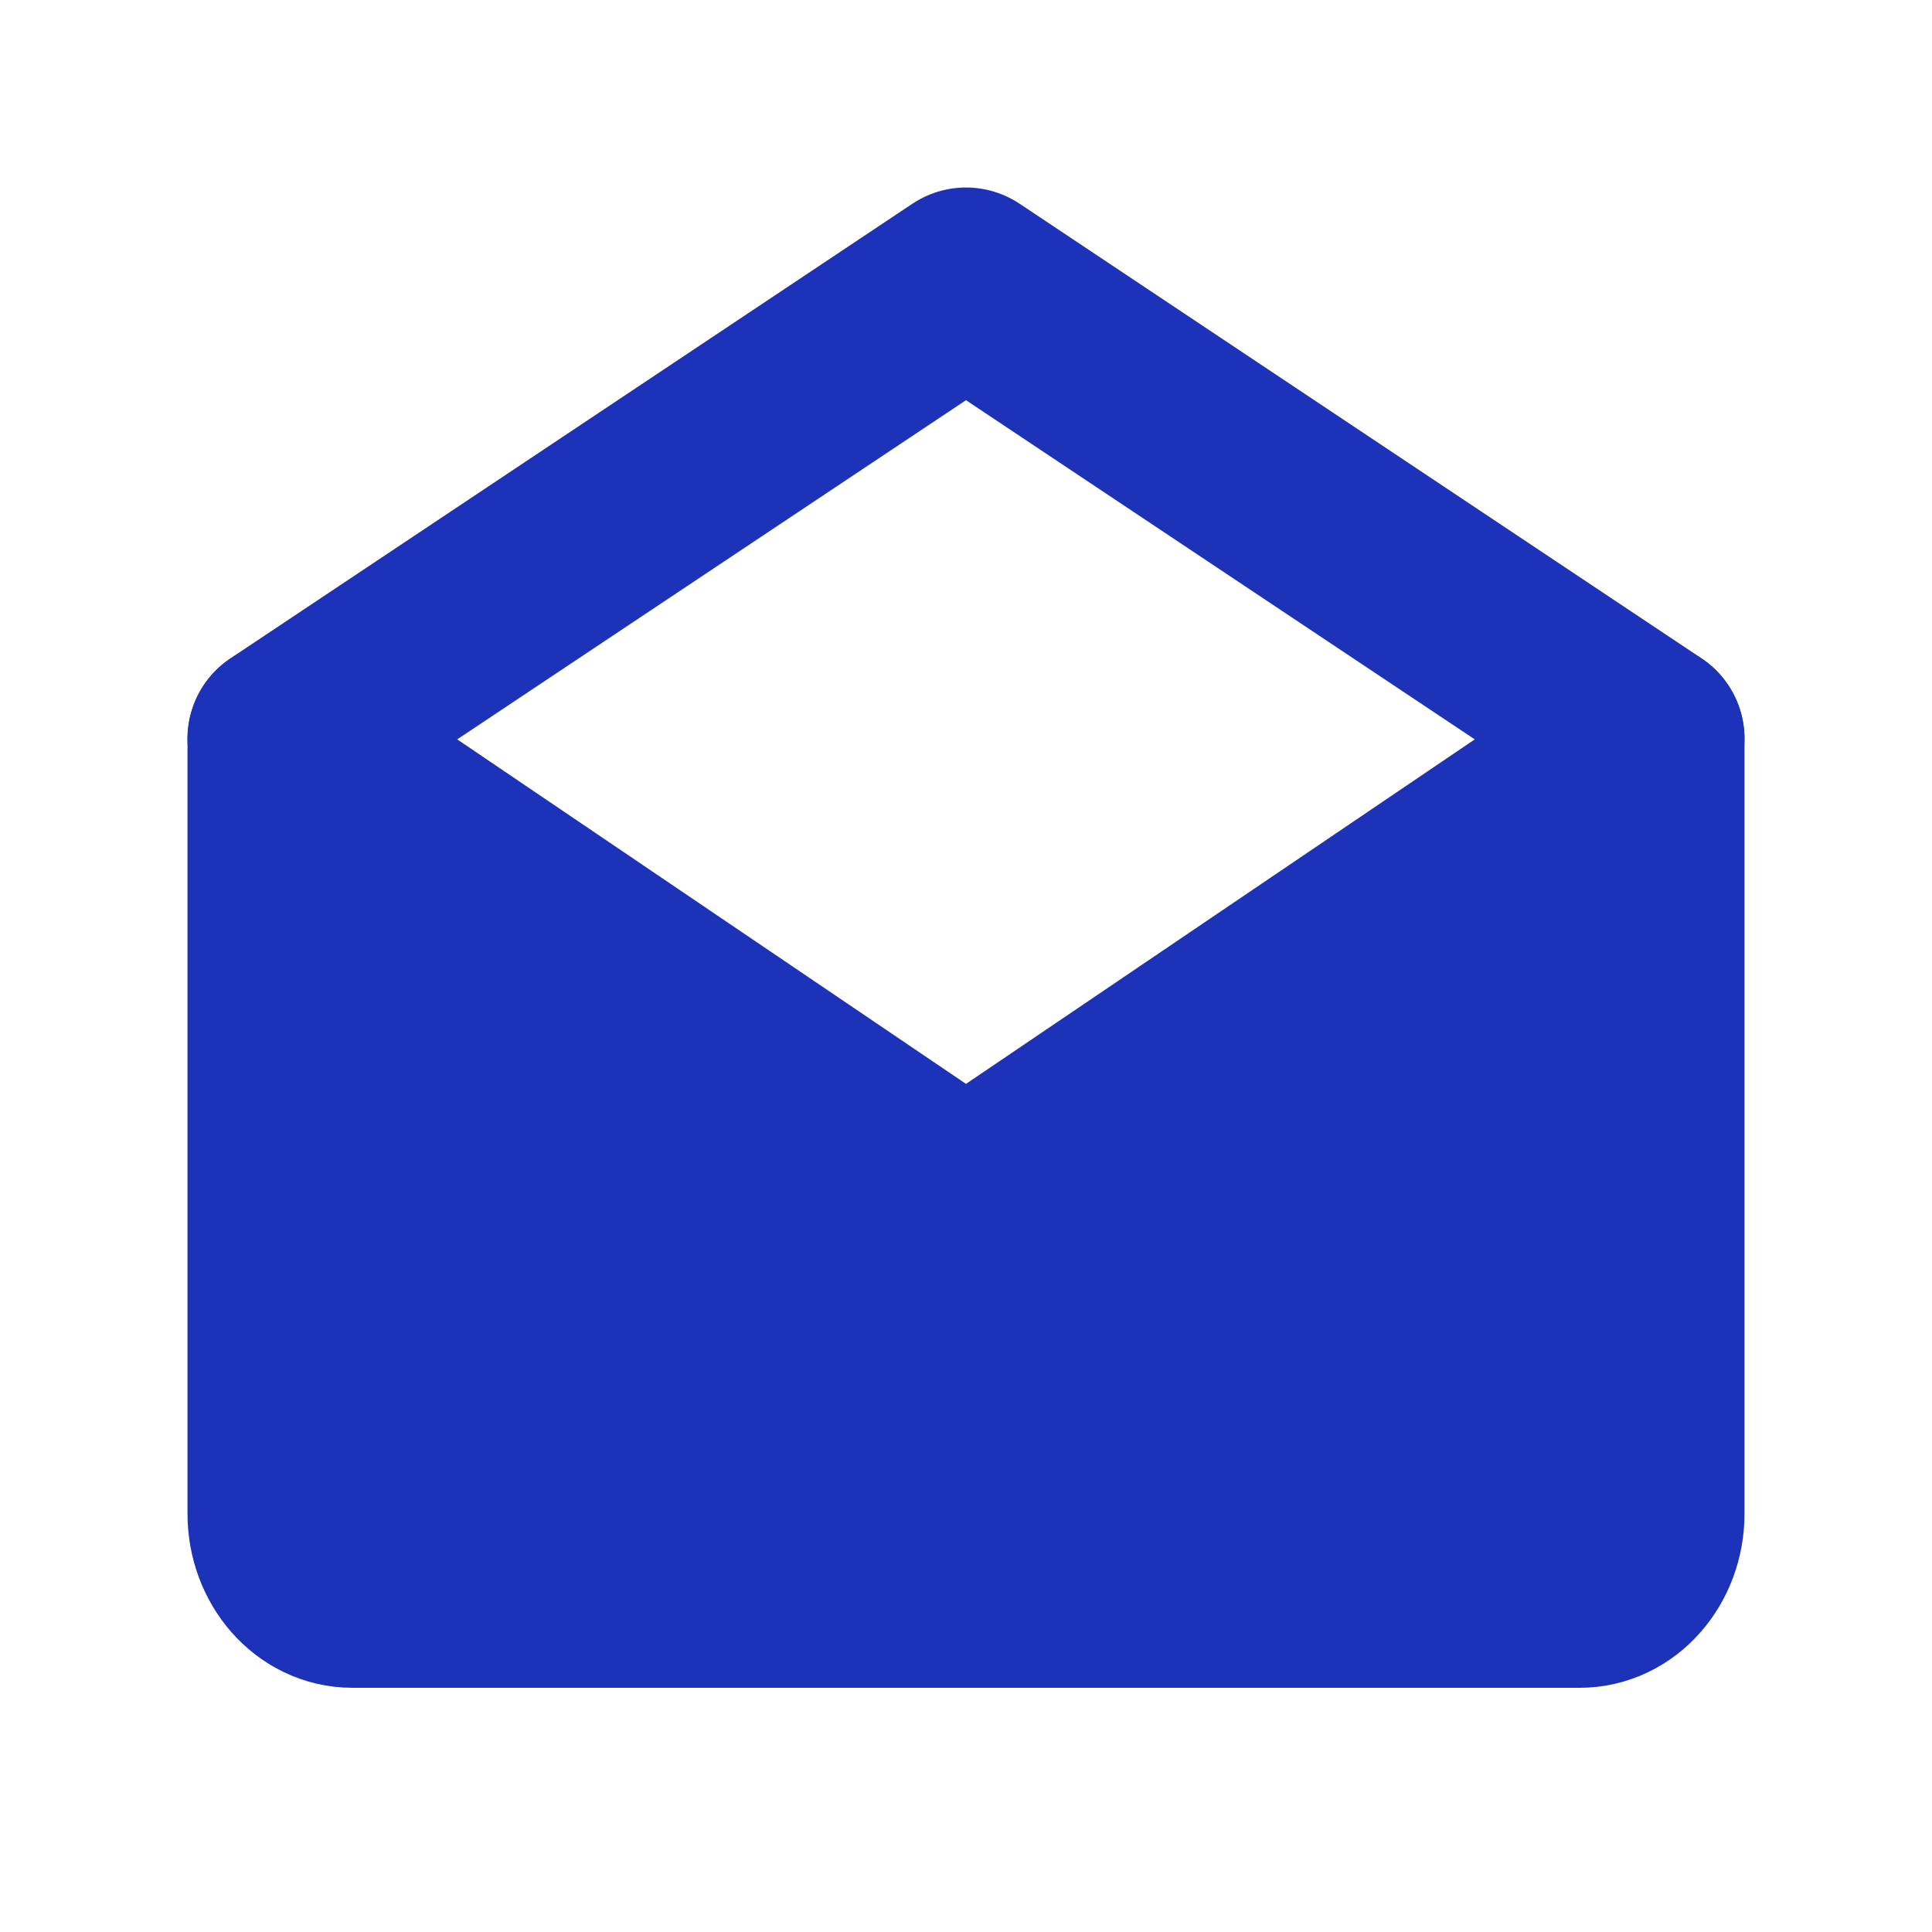
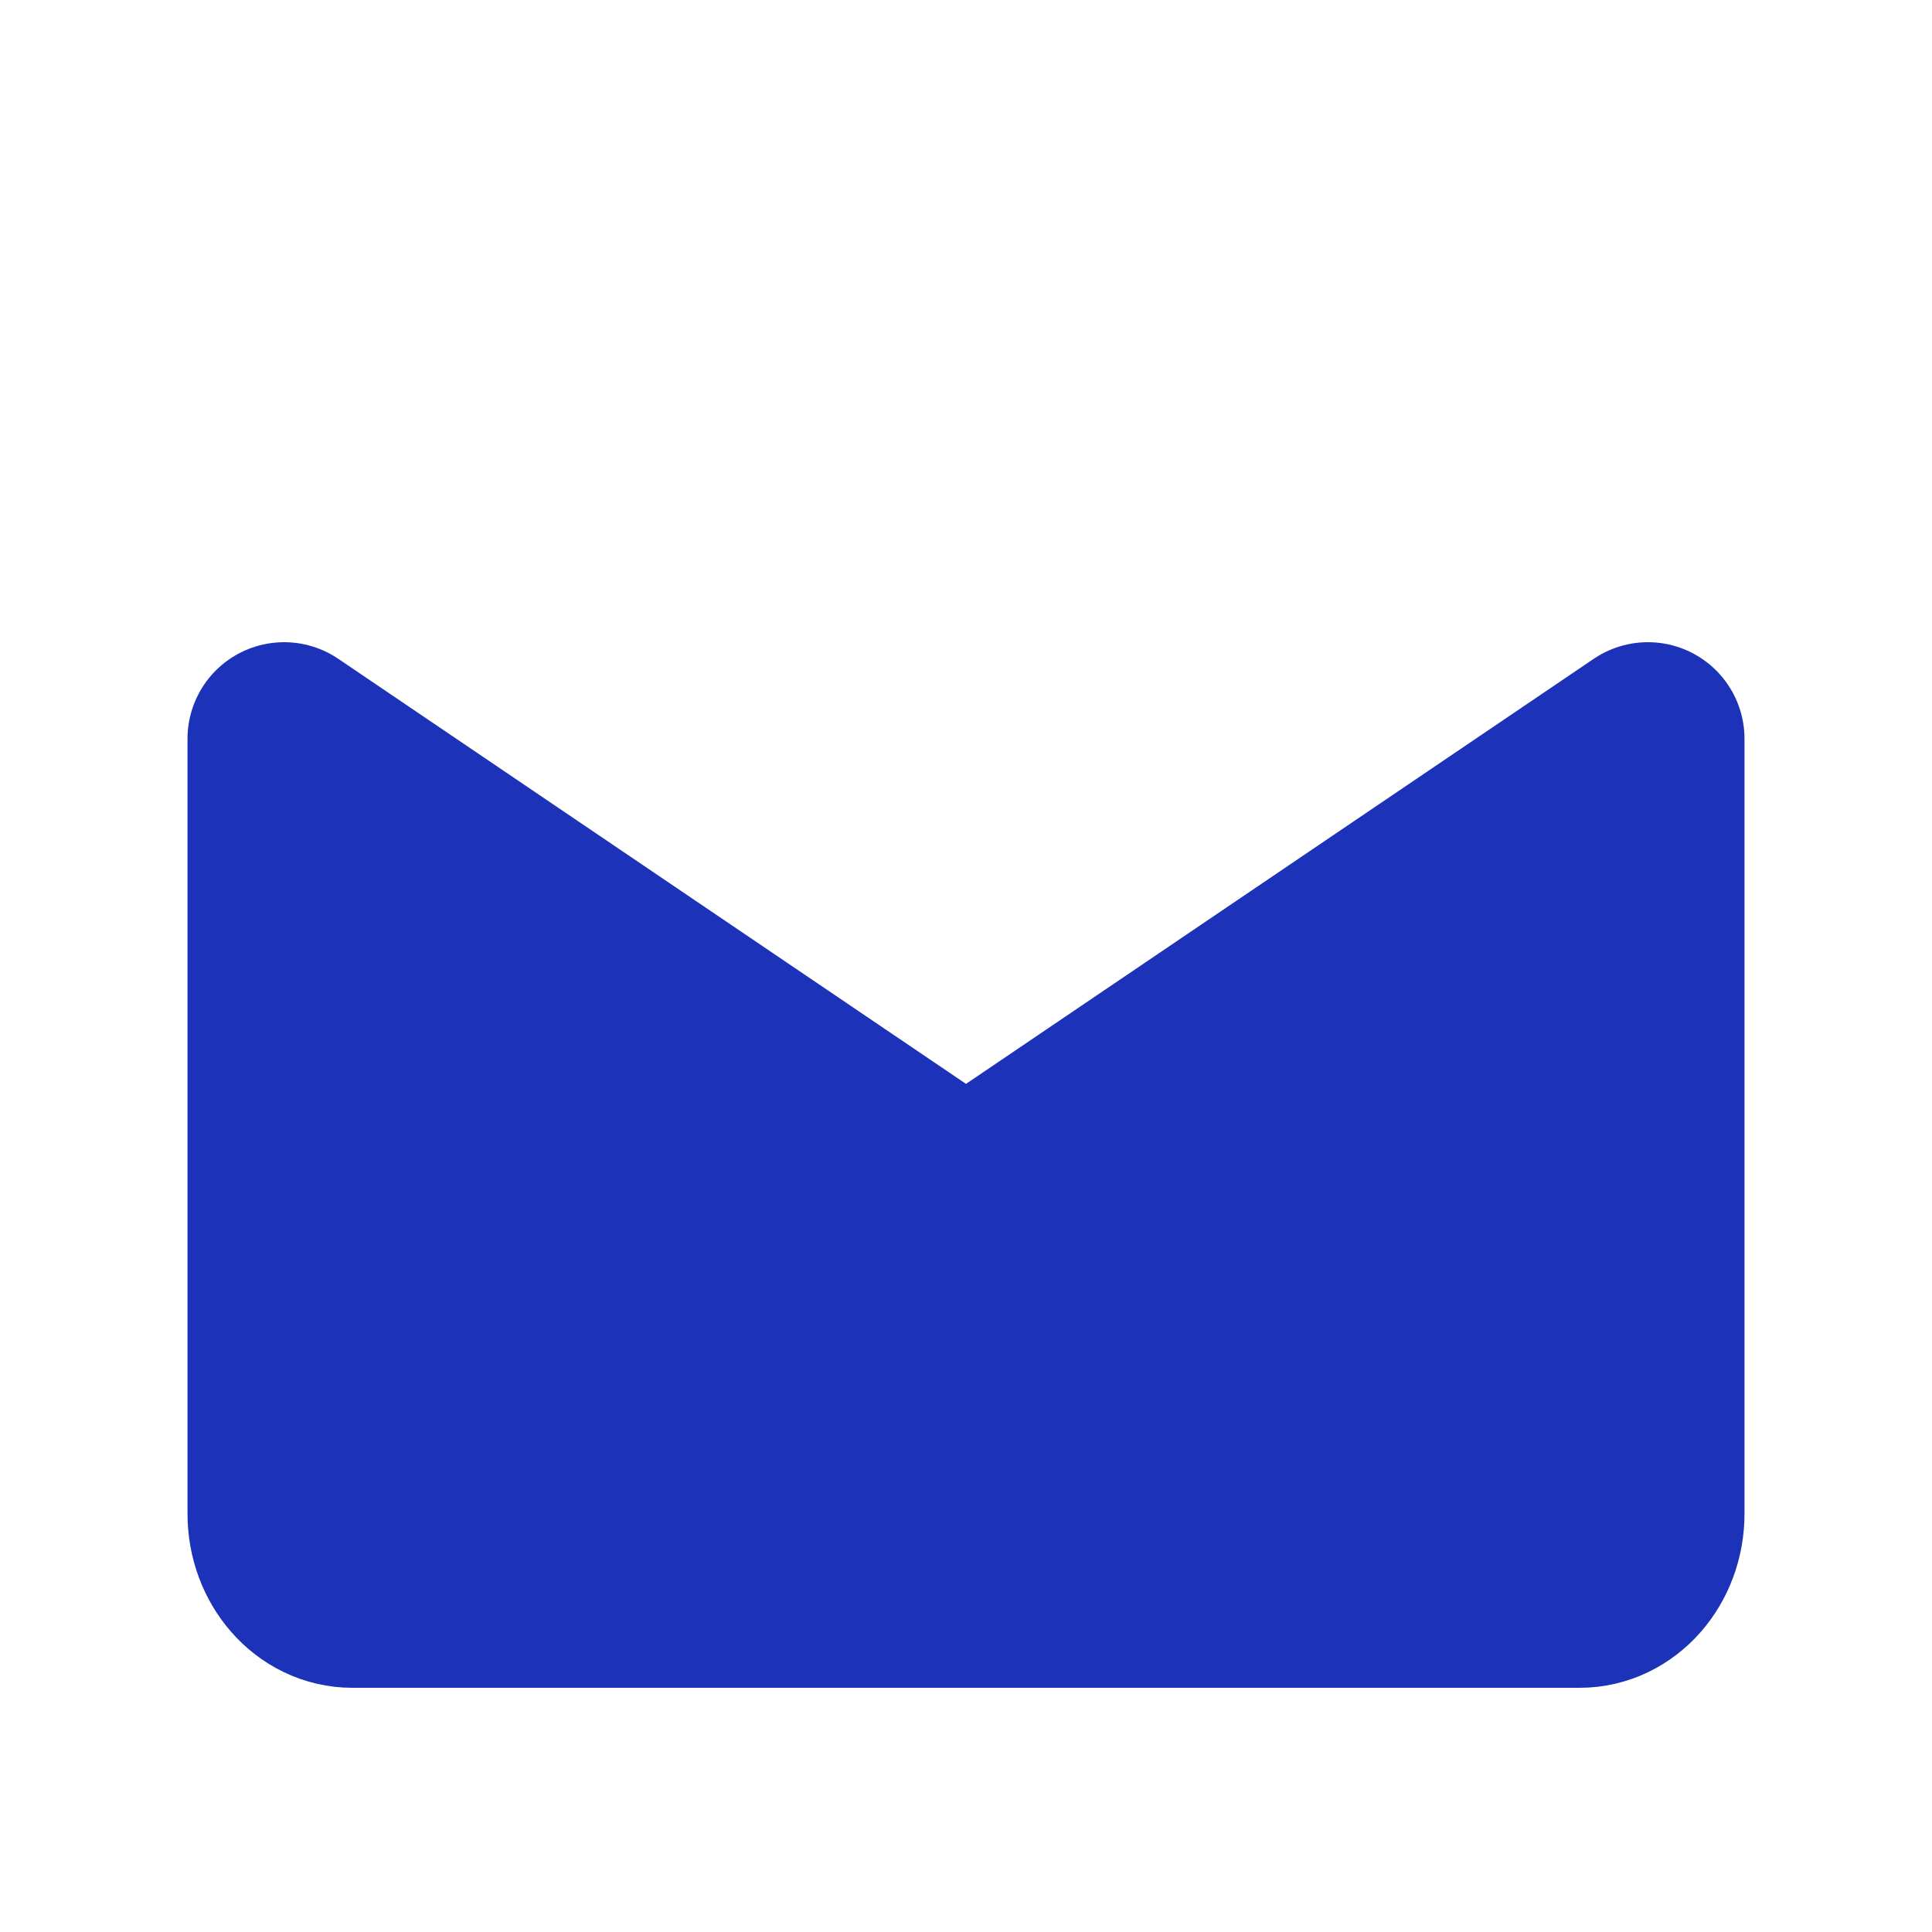
<svg xmlns="http://www.w3.org/2000/svg" width="20" height="20" viewBox="0 0 20 20" fill="none">
  <g id="Frame">
    <path id="Vector" d="M17.059 7.648V15.67C17.059 16.113 16.743 16.472 16.353 16.472H3.647C3.257 16.472 2.941 16.113 2.941 15.67V7.648L10 12.428L17.059 7.648Z" fill="#1C32B9" stroke="#1C32B9" stroke-width="2" stroke-linejoin="round" />
-     <path id="Vector_2" d="M2.941 7.647L10 2.941L17.059 7.647" stroke="#1C32B9" stroke-width="2" stroke-linecap="round" stroke-linejoin="round" />
  </g>
</svg>